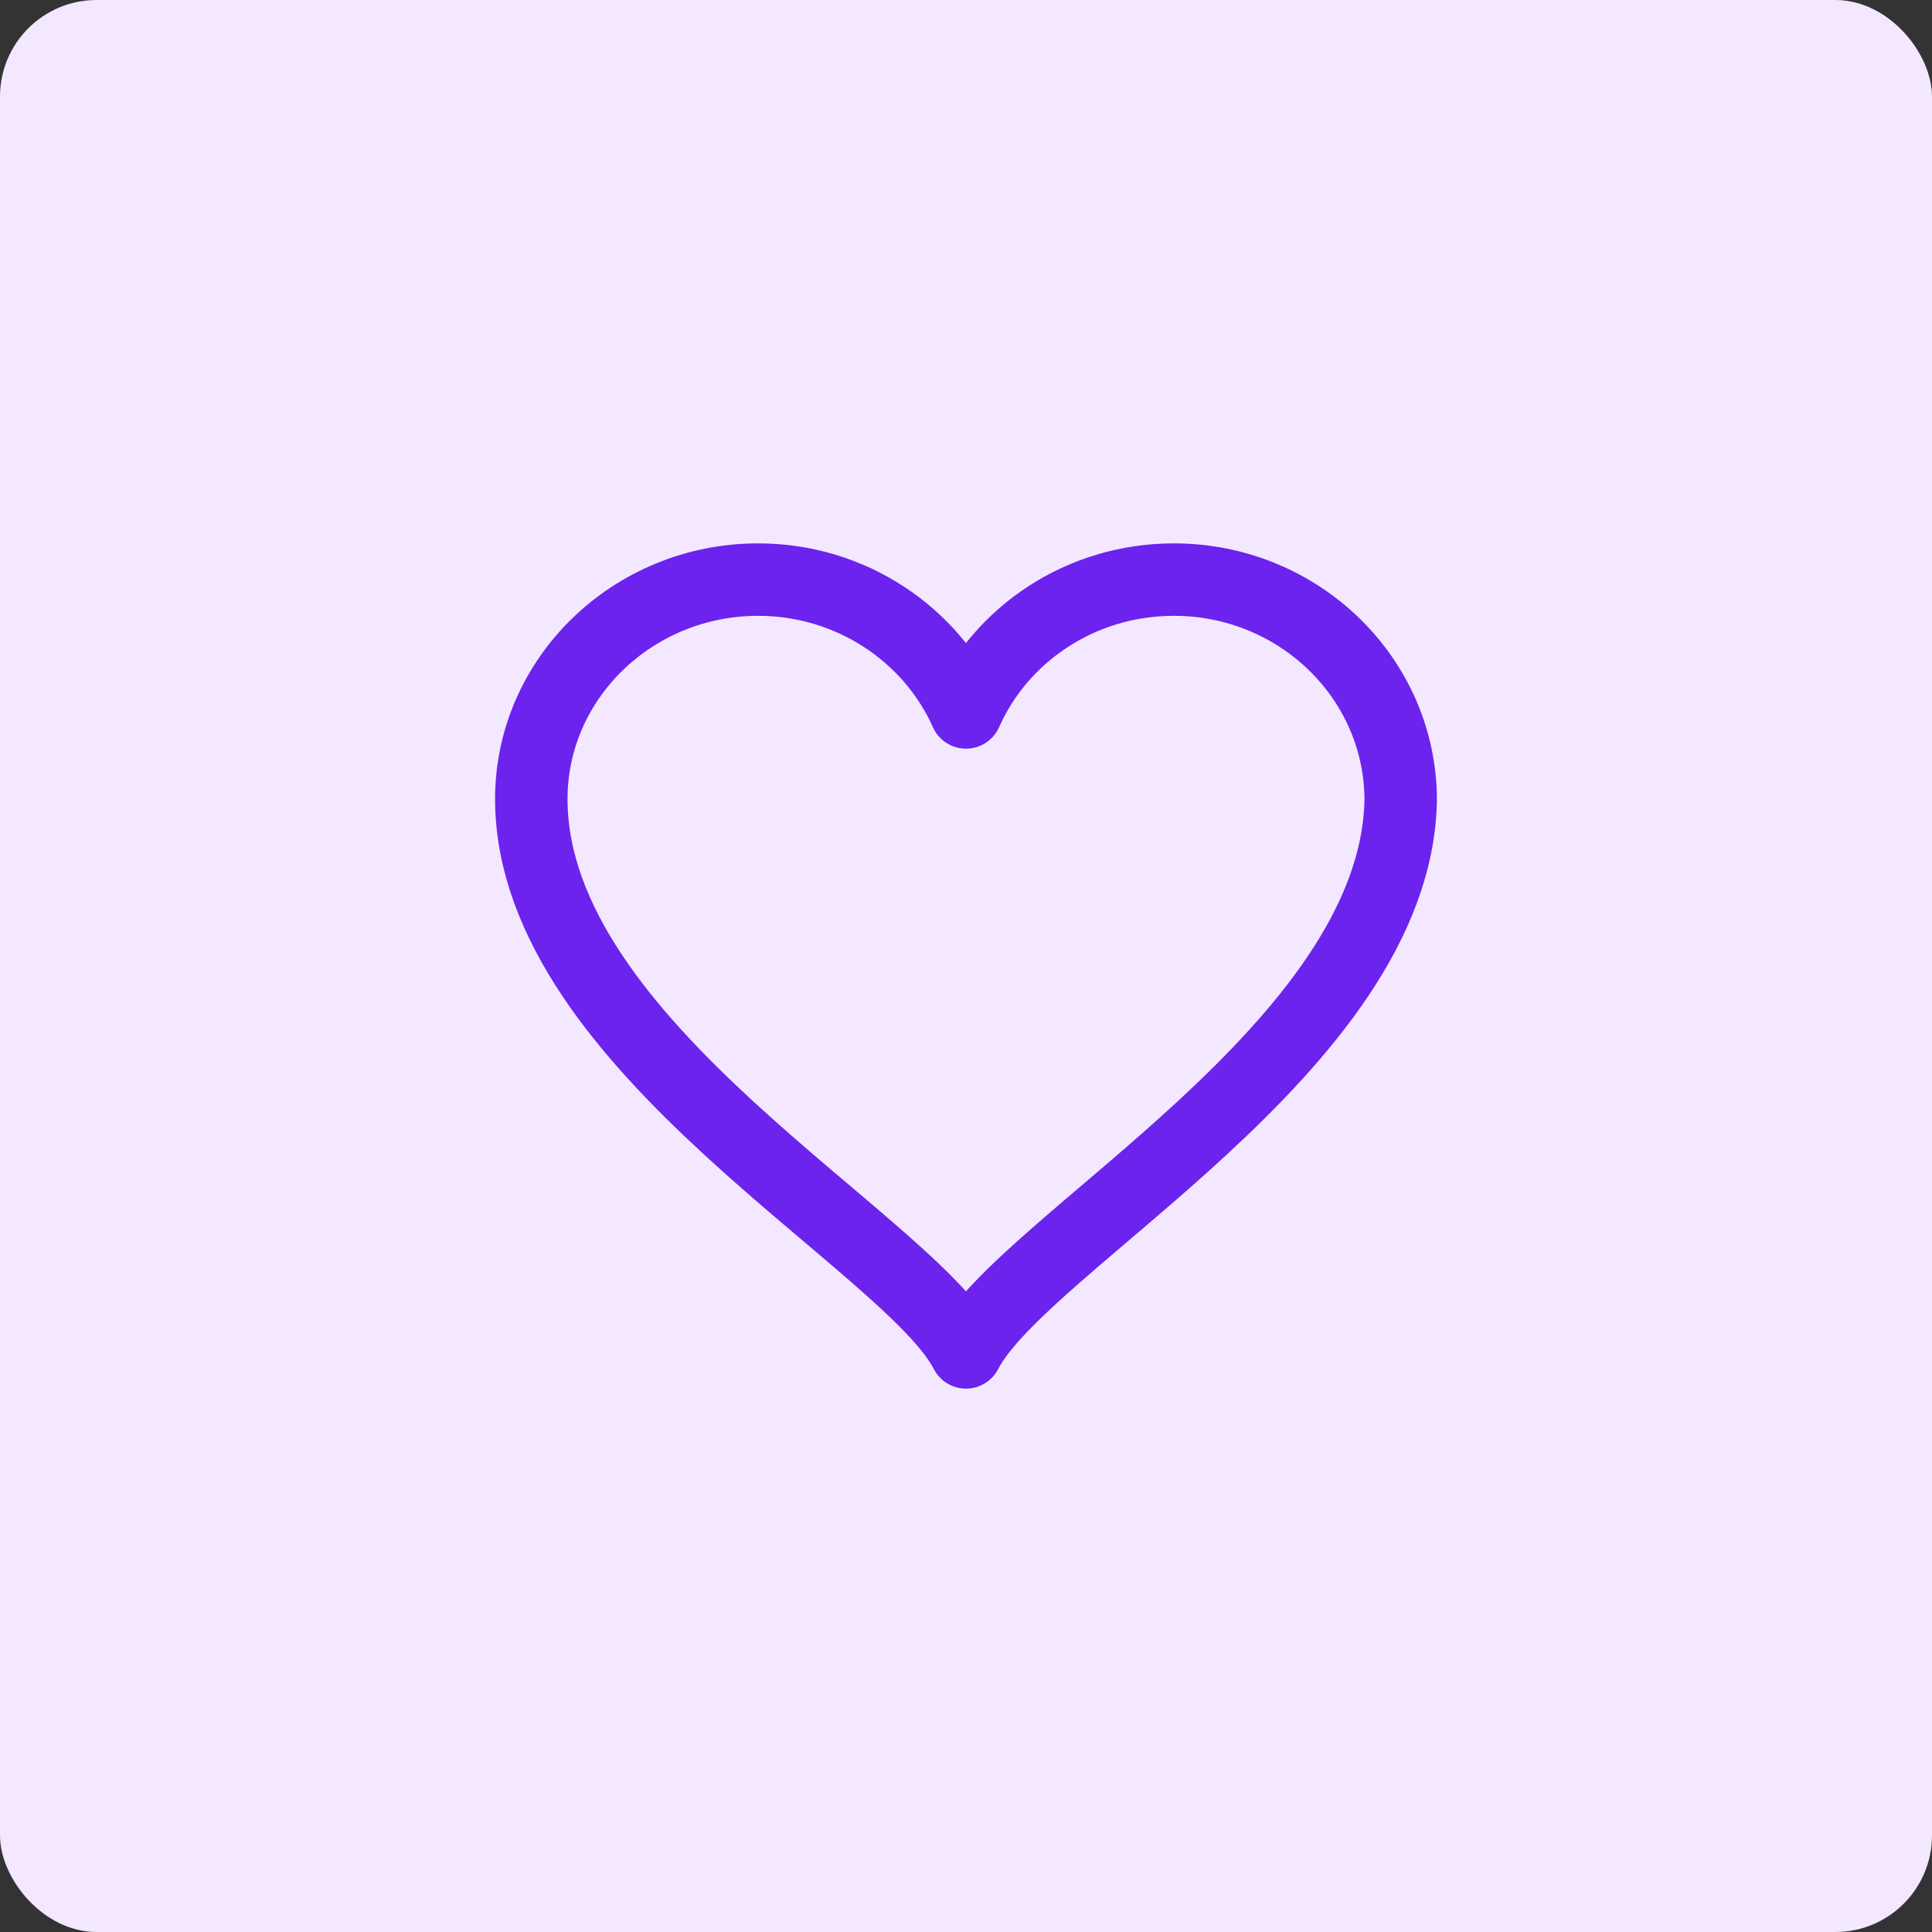
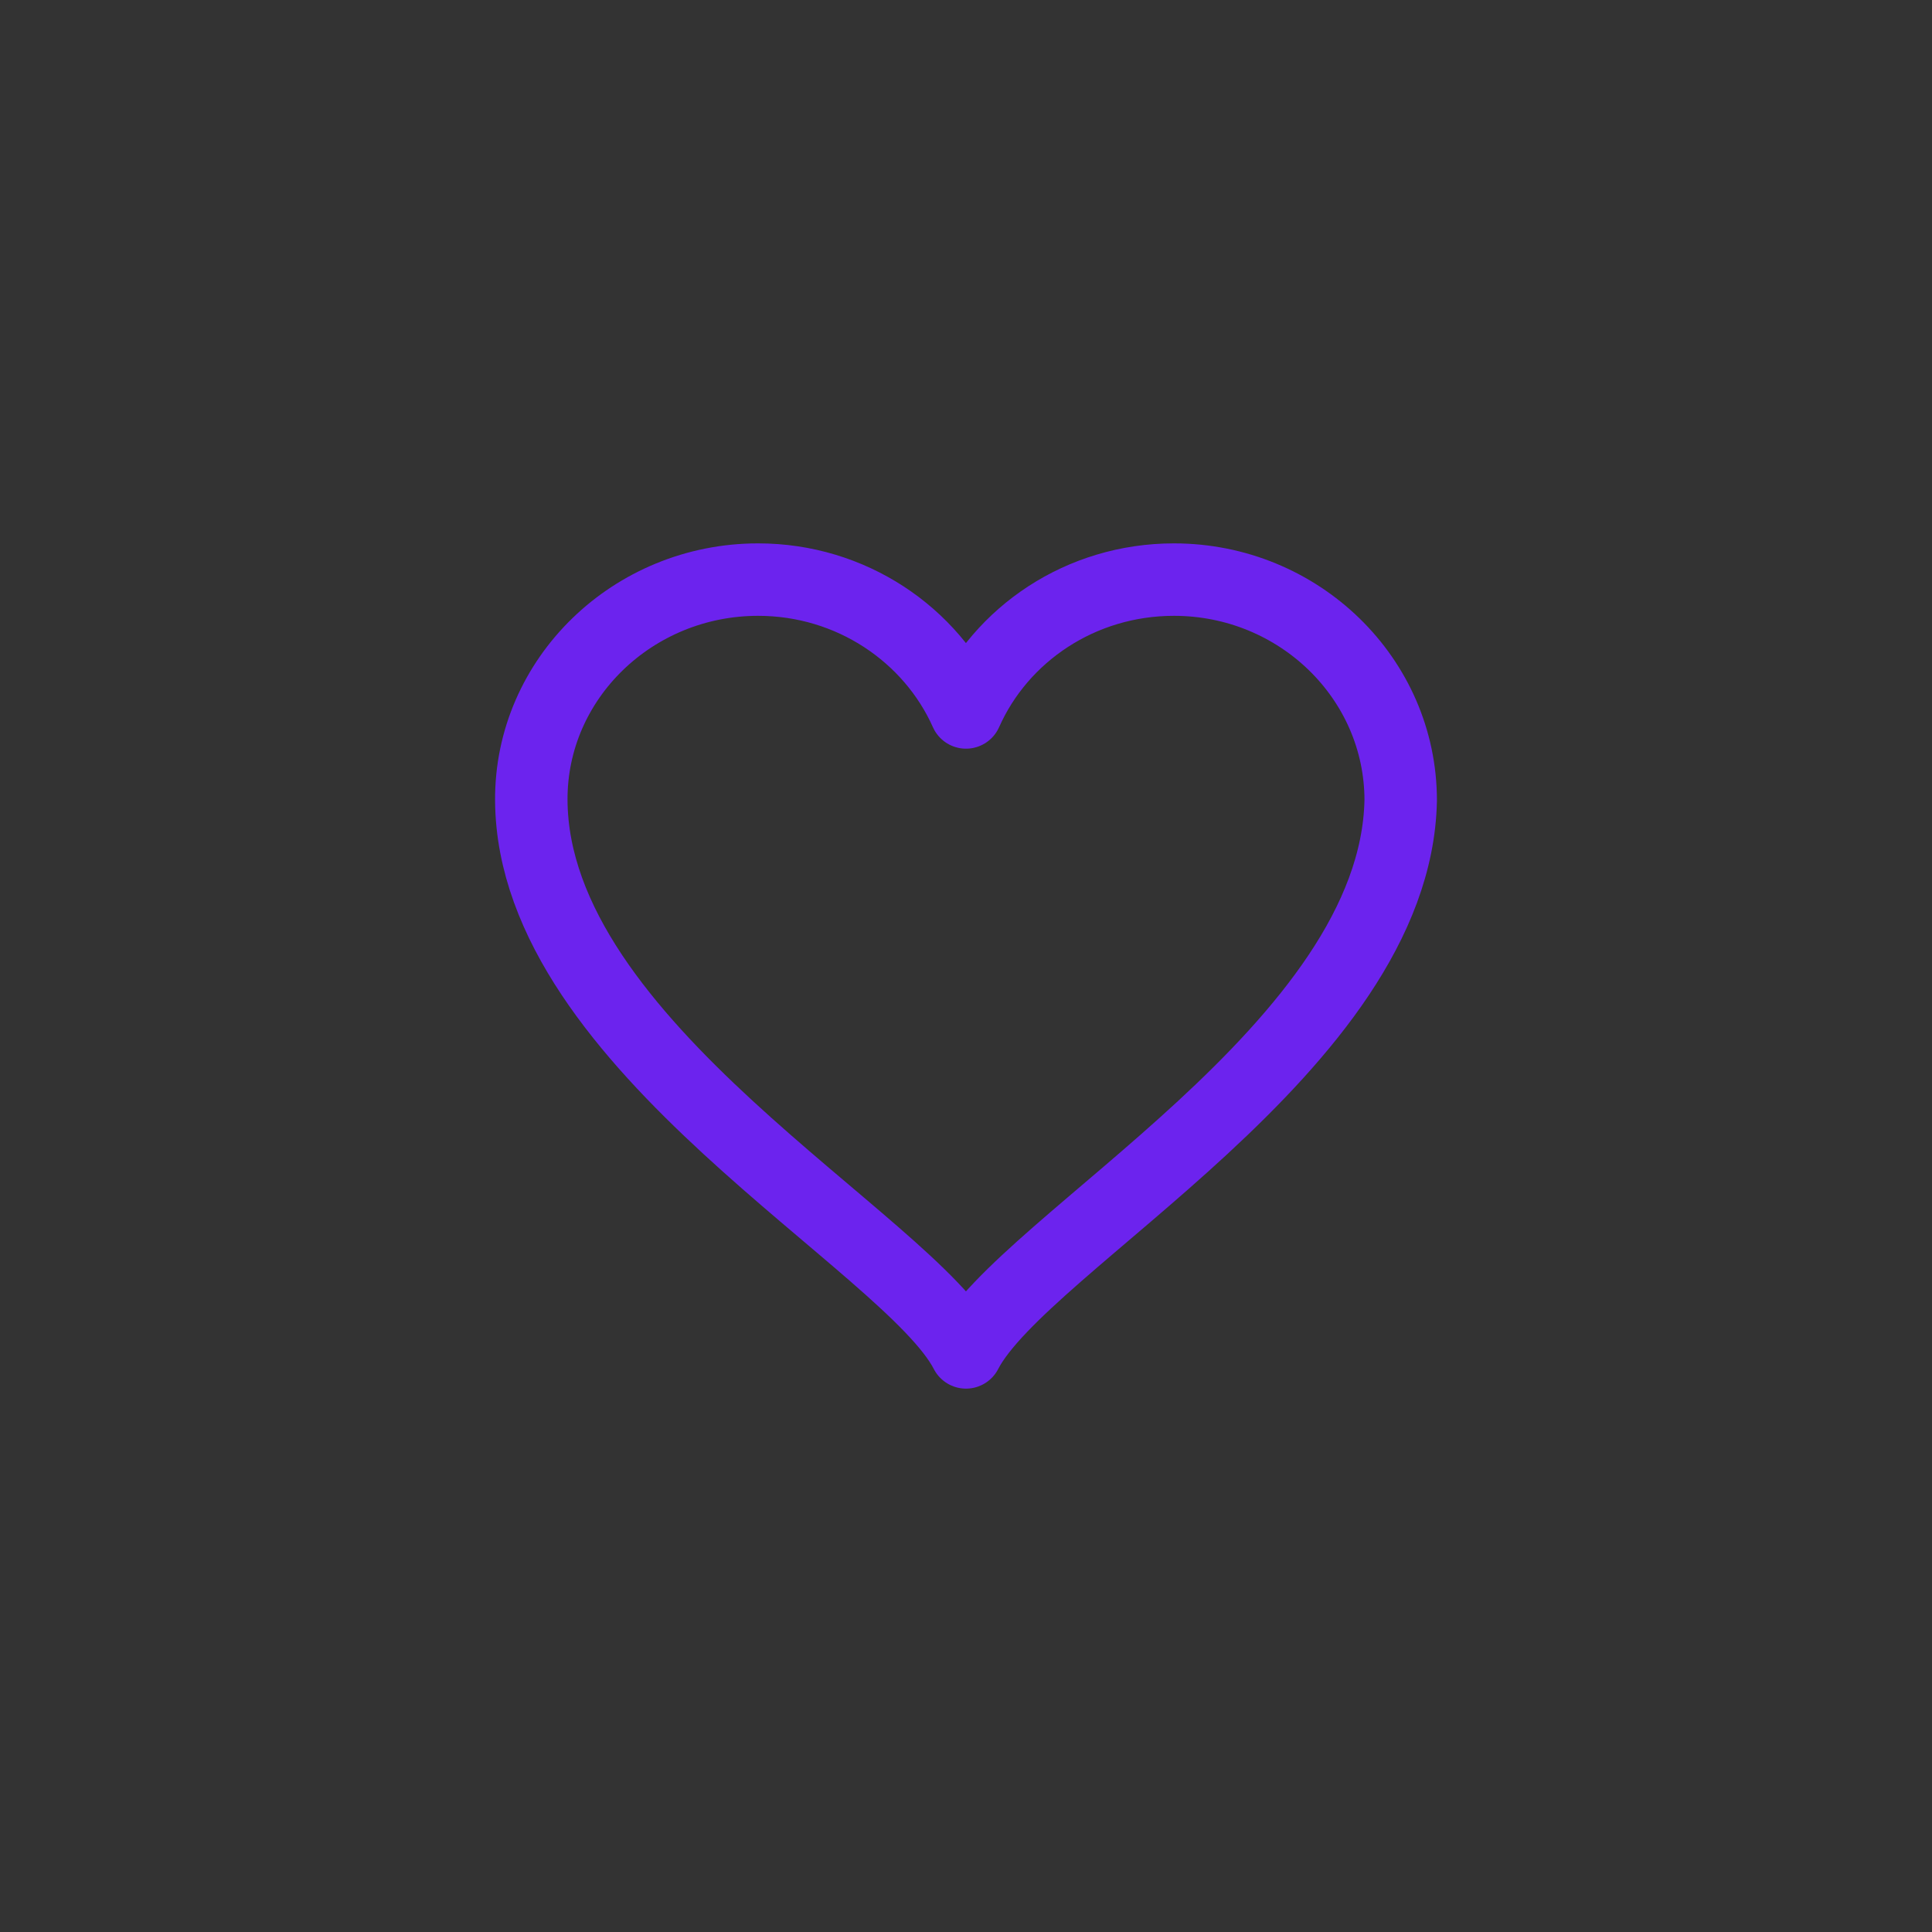
<svg xmlns="http://www.w3.org/2000/svg" width="80" height="80" viewBox="0 0 80 80" fill="none">
  <rect x="0" y="0" width="80" height="80" fill="#333333" stroke="none" />
-   <rect width="80" height="80" rx="4" fill="#F3E8FF" />
  <path d="M58 33.143C58 28.099 53.79 24 48.609 24C44.758 24 41.44 26.255 40 29.501C38.56 26.27 35.242 24 31.391 24C26.211 24 21.969 28.099 22 33.143C22.063 43.337 37.652 51.429 40 56C42.348 51.429 57.797 43.352 58 33.143Z" stroke="#6C23EE" stroke-width="3" stroke-linecap="round" stroke-linejoin="round" />
</svg>